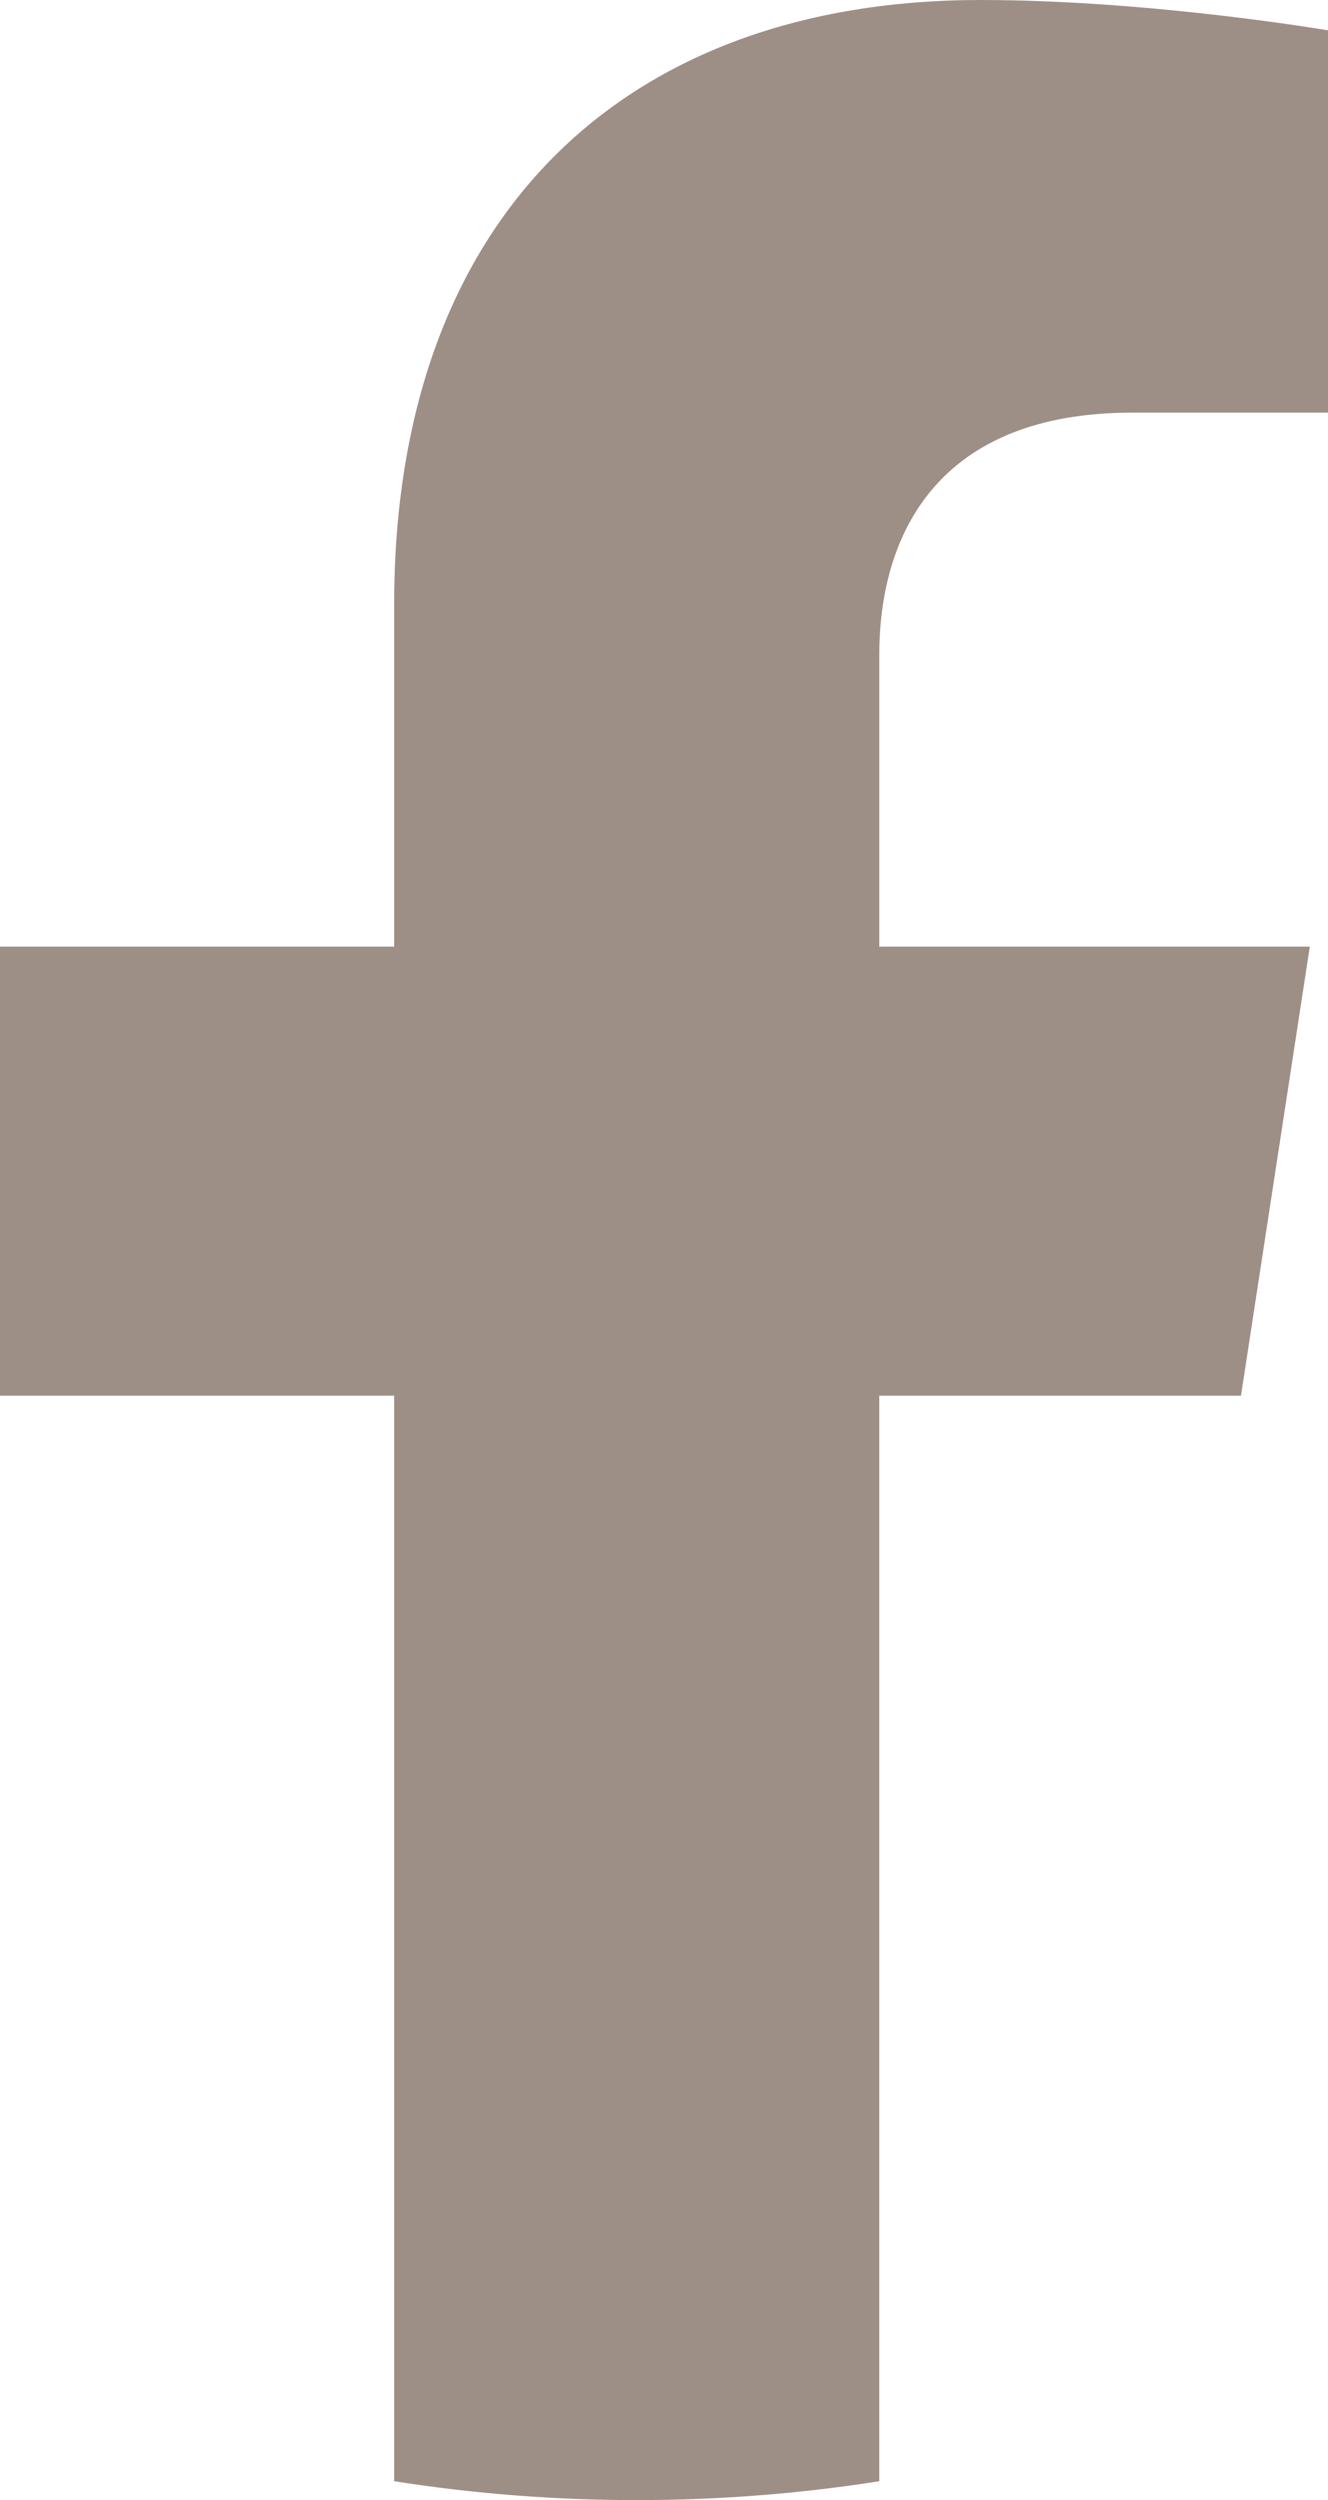
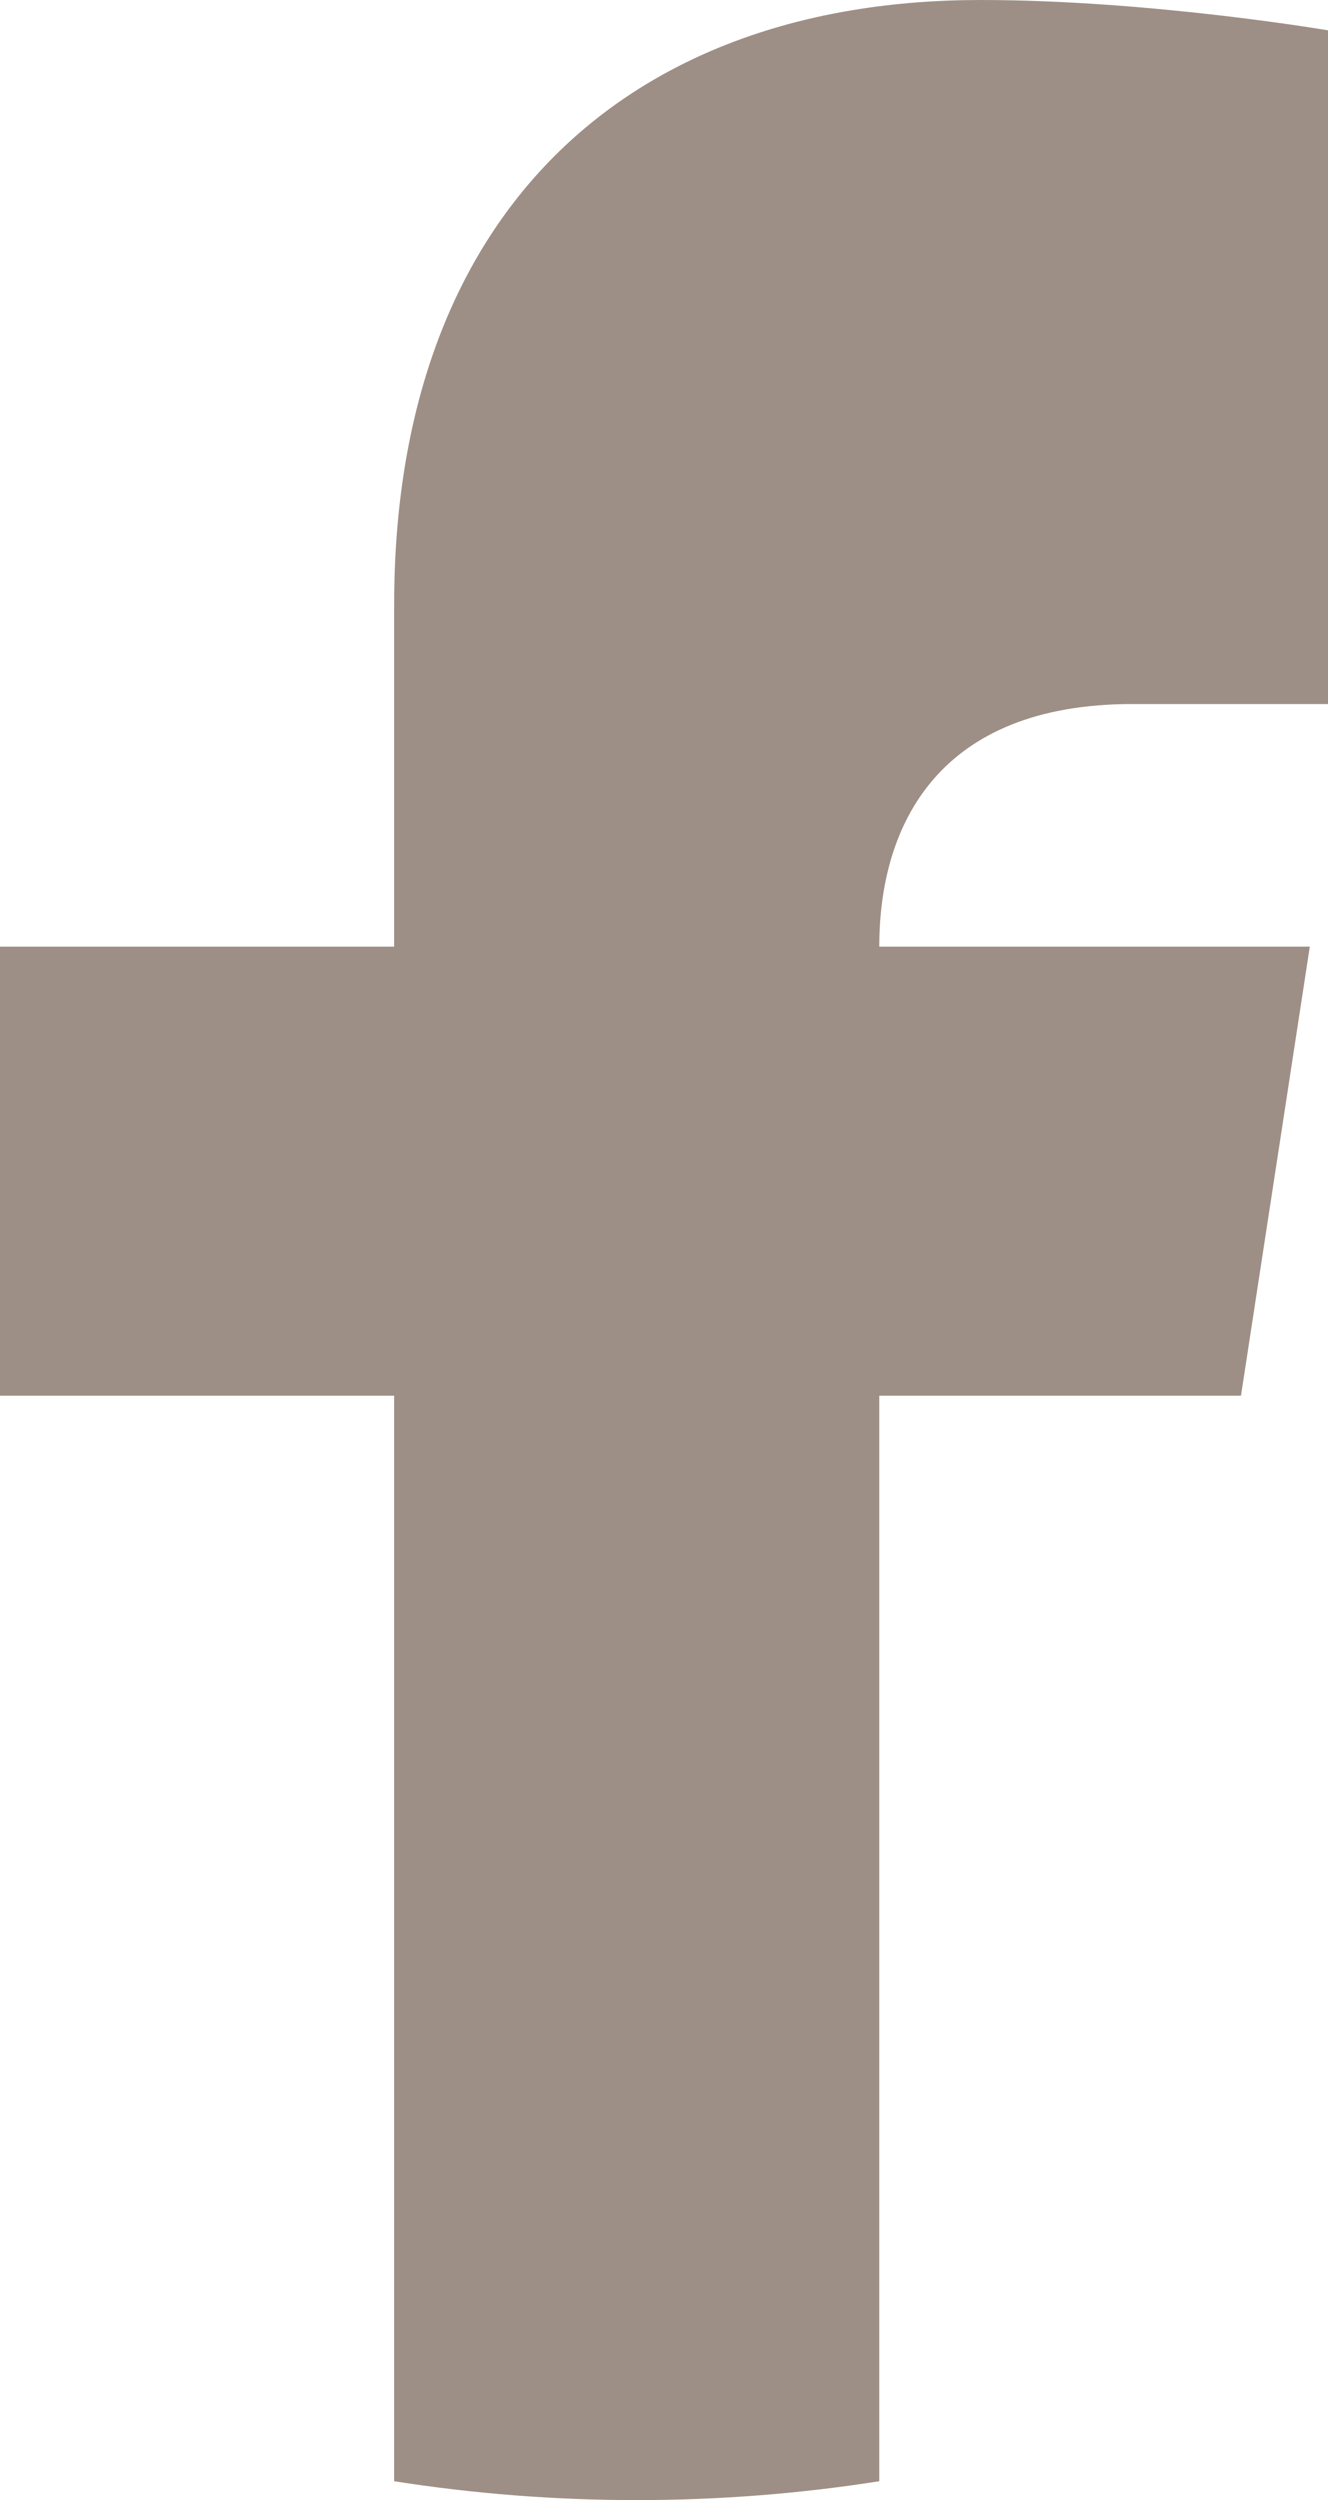
<svg xmlns="http://www.w3.org/2000/svg" id="Layer_2" data-name="Layer 2" width="250" height="470.32" viewBox="0 0 250 470.32">
  <g id="Isolation_Mode" data-name="Isolation Mode">
-     <path d="M233.619,262.557l12.957-84.475h-81.05v-54.819c0-23.111,11.322-45.638,47.625-45.638h36.85V5.708S216.557,0,184.584,0C117.83,0,74.201,40.457,74.201,113.699v64.383H0v84.475H74.201v204.213c14.878,2.334,30.128,3.55,45.662,3.55s30.783-1.216,45.661-3.55v-204.213h68.094Z" style="fill: #9e8f86;" />
+     <path d="M233.619,262.557l12.957-84.475h-81.05c0-23.111,11.322-45.638,47.625-45.638h36.85V5.708S216.557,0,184.584,0C117.83,0,74.201,40.457,74.201,113.699v64.383H0v84.475H74.201v204.213c14.878,2.334,30.128,3.55,45.662,3.55s30.783-1.216,45.661-3.55v-204.213h68.094Z" style="fill: #9e8f86;" />
  </g>
</svg>